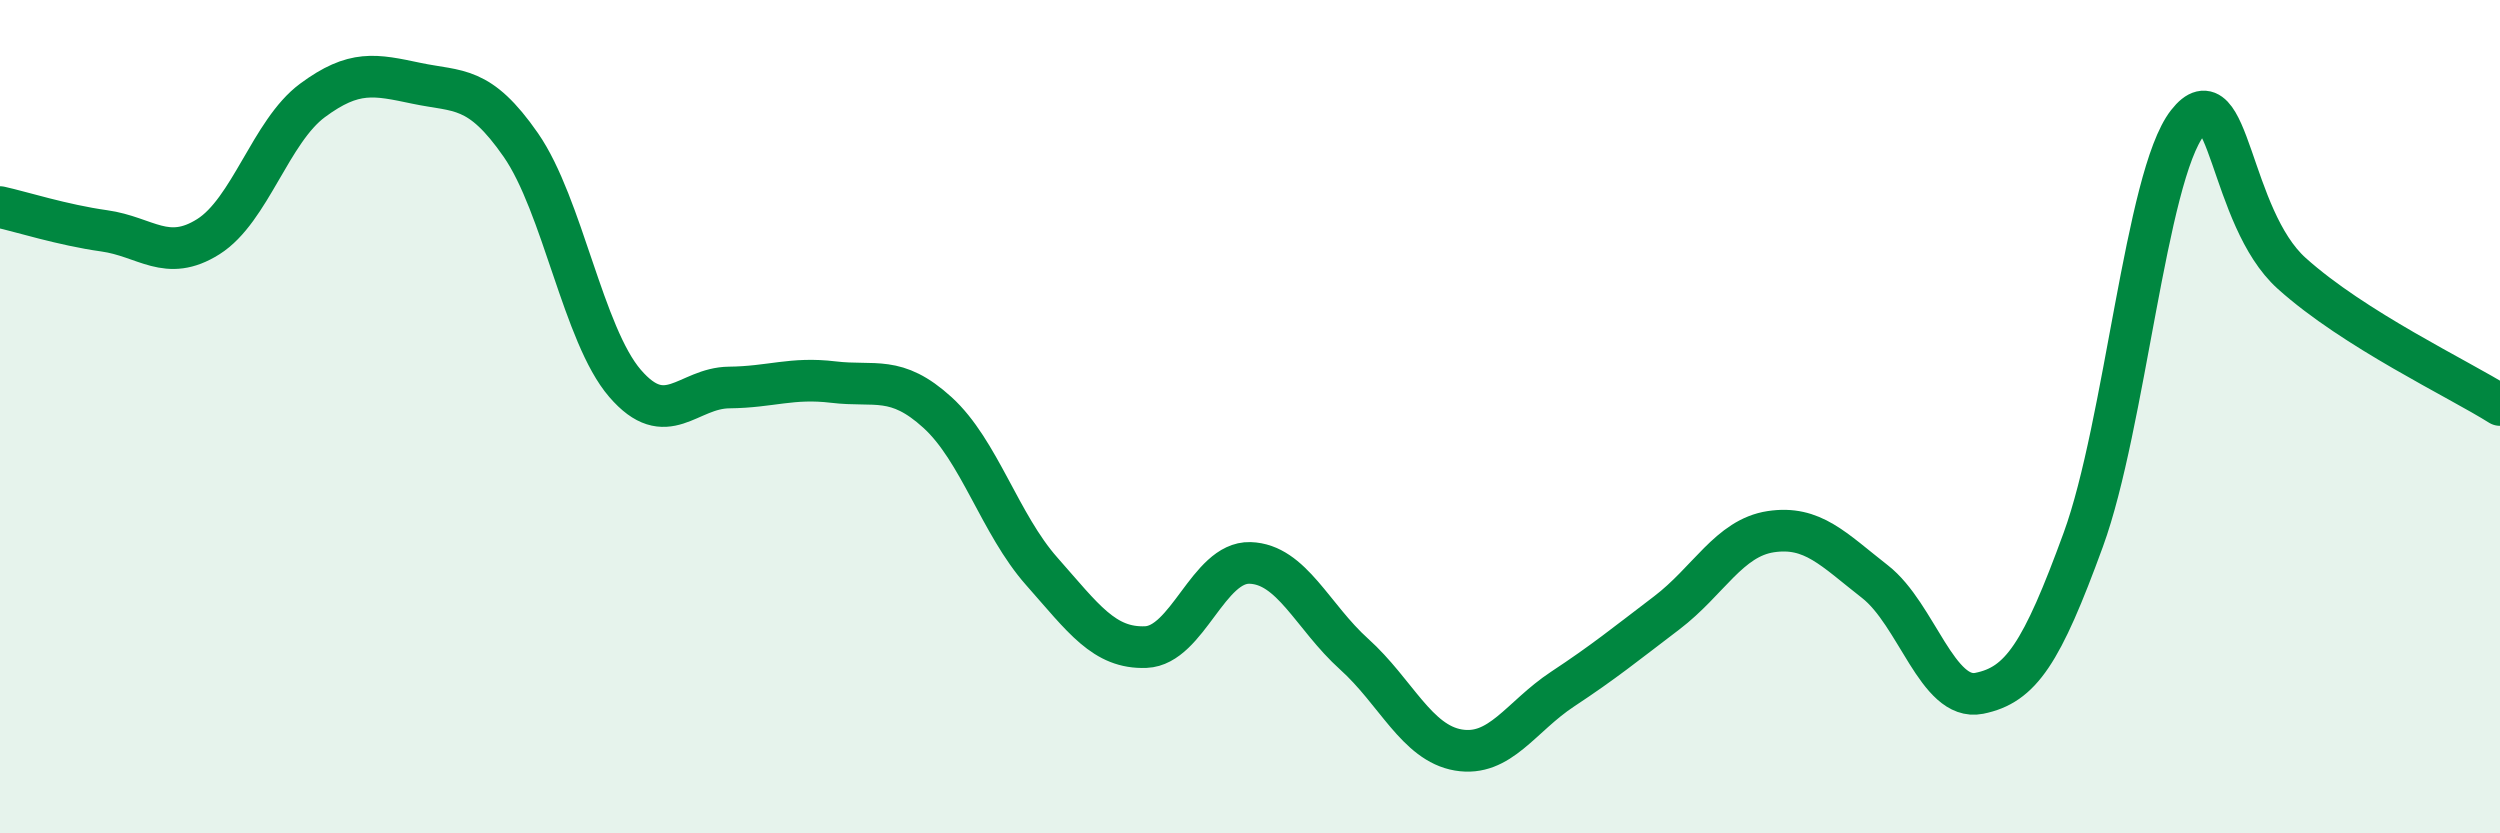
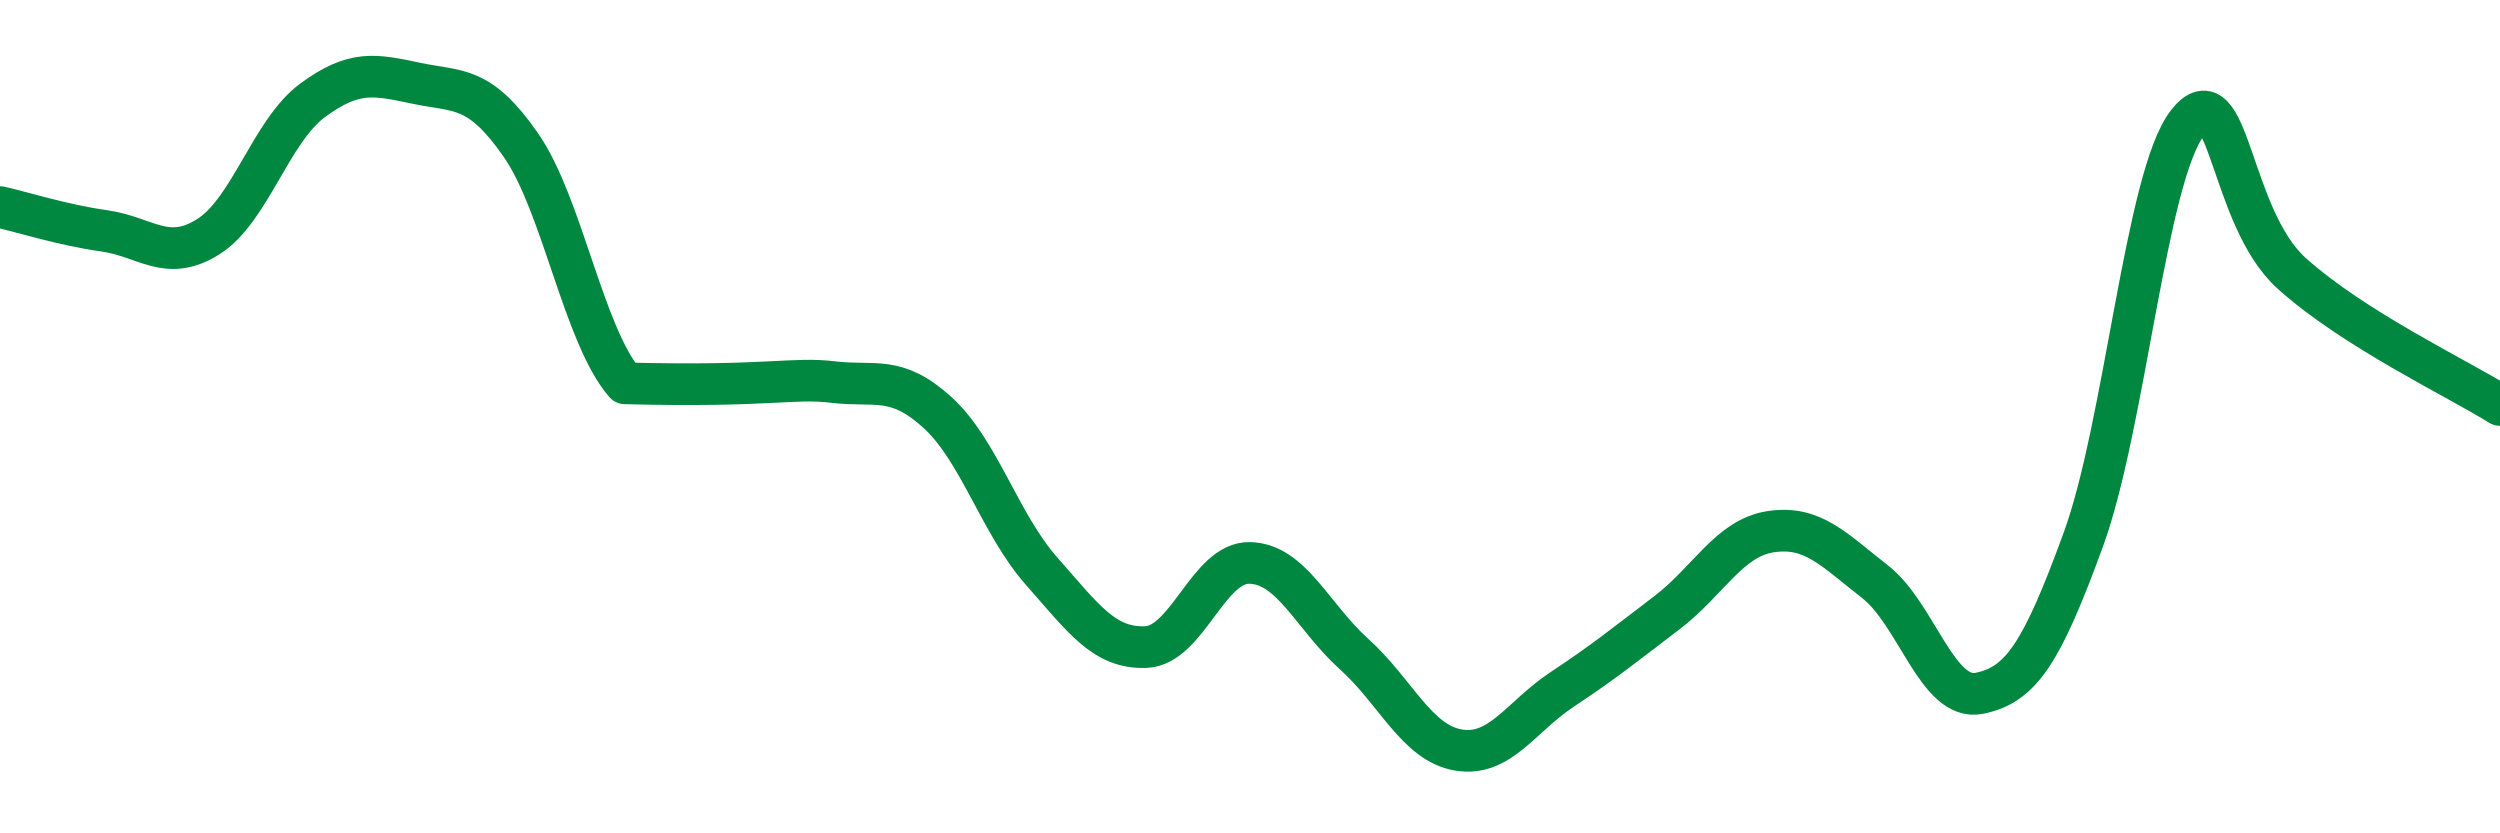
<svg xmlns="http://www.w3.org/2000/svg" width="60" height="20" viewBox="0 0 60 20">
-   <path d="M 0,4.97 C 0.5,5.08 1.5,5.4 2.5,5.54 C 3.5,5.68 4,6.31 5,5.68 C 6,5.05 6.5,3.15 7.5,2.41 C 8.5,1.67 9,1.79 10,2 C 11,2.21 11.5,2.04 12.5,3.48 C 13.5,4.92 14,8.04 15,9.2 C 16,10.36 16.5,9.31 17.5,9.3 C 18.5,9.29 19,9.05 20,9.17 C 21,9.29 21.5,8.99 22.5,9.9 C 23.5,10.81 24,12.58 25,13.71 C 26,14.84 26.5,15.57 27.5,15.53 C 28.5,15.49 29,13.48 30,13.51 C 31,13.54 31.5,14.8 32.5,15.7 C 33.5,16.6 34,17.83 35,18 C 36,18.17 36.5,17.2 37.5,16.54 C 38.5,15.88 39,15.47 40,14.71 C 41,13.95 41.5,12.91 42.5,12.76 C 43.5,12.61 44,13.18 45,13.96 C 46,14.74 46.5,16.84 47.5,16.64 C 48.5,16.44 49,15.69 50,12.95 C 51,10.21 51.5,4.23 52.5,2.95 C 53.5,1.67 53.5,5.21 55,6.56 C 56.5,7.91 59,9.09 60,9.72L60 20L0 20Z" fill="#008740" opacity="0.1" stroke-linecap="round" stroke-linejoin="round" />
-   <path d="M 0,4.97 C 0.5,5.08 1.5,5.4 2.5,5.54 C 3.5,5.68 4,6.31 5,5.68 C 6,5.05 6.5,3.15 7.5,2.41 C 8.5,1.67 9,1.79 10,2 C 11,2.21 11.5,2.04 12.5,3.48 C 13.5,4.92 14,8.04 15,9.2 C 16,10.36 16.5,9.31 17.5,9.3 C 18.5,9.29 19,9.05 20,9.17 C 21,9.29 21.5,8.99 22.5,9.9 C 23.5,10.81 24,12.58 25,13.71 C 26,14.84 26.5,15.57 27.5,15.53 C 28.5,15.49 29,13.48 30,13.51 C 31,13.54 31.5,14.8 32.5,15.7 C 33.5,16.6 34,17.83 35,18 C 36,18.17 36.5,17.2 37.5,16.54 C 38.5,15.88 39,15.47 40,14.71 C 41,13.95 41.5,12.91 42.5,12.76 C 43.5,12.61 44,13.18 45,13.96 C 46,14.74 46.5,16.84 47.5,16.64 C 48.5,16.44 49,15.69 50,12.95 C 51,10.21 51.5,4.23 52.5,2.95 C 53.5,1.67 53.5,5.21 55,6.56 C 56.5,7.91 59,9.09 60,9.72" stroke="#008740" stroke-width="1" fill="none" stroke-linecap="round" stroke-linejoin="round" />
+   <path d="M 0,4.97 C 0.5,5.08 1.5,5.4 2.5,5.54 C 3.5,5.68 4,6.31 5,5.68 C 6,5.05 6.5,3.15 7.5,2.41 C 8.5,1.67 9,1.79 10,2 C 11,2.21 11.5,2.04 12.5,3.48 C 13.5,4.92 14,8.04 15,9.2 C 18.5,9.29 19,9.05 20,9.17 C 21,9.29 21.5,8.99 22.5,9.9 C 23.5,10.81 24,12.58 25,13.71 C 26,14.84 26.5,15.57 27.5,15.53 C 28.5,15.49 29,13.48 30,13.51 C 31,13.54 31.5,14.8 32.5,15.7 C 33.5,16.6 34,17.83 35,18 C 36,18.17 36.5,17.2 37.5,16.54 C 38.5,15.88 39,15.47 40,14.71 C 41,13.95 41.5,12.91 42.5,12.76 C 43.5,12.61 44,13.18 45,13.96 C 46,14.74 46.5,16.84 47.5,16.64 C 48.5,16.44 49,15.69 50,12.95 C 51,10.21 51.5,4.23 52.5,2.95 C 53.5,1.67 53.5,5.21 55,6.56 C 56.5,7.91 59,9.09 60,9.72" stroke="#008740" stroke-width="1" fill="none" stroke-linecap="round" stroke-linejoin="round" />
</svg>